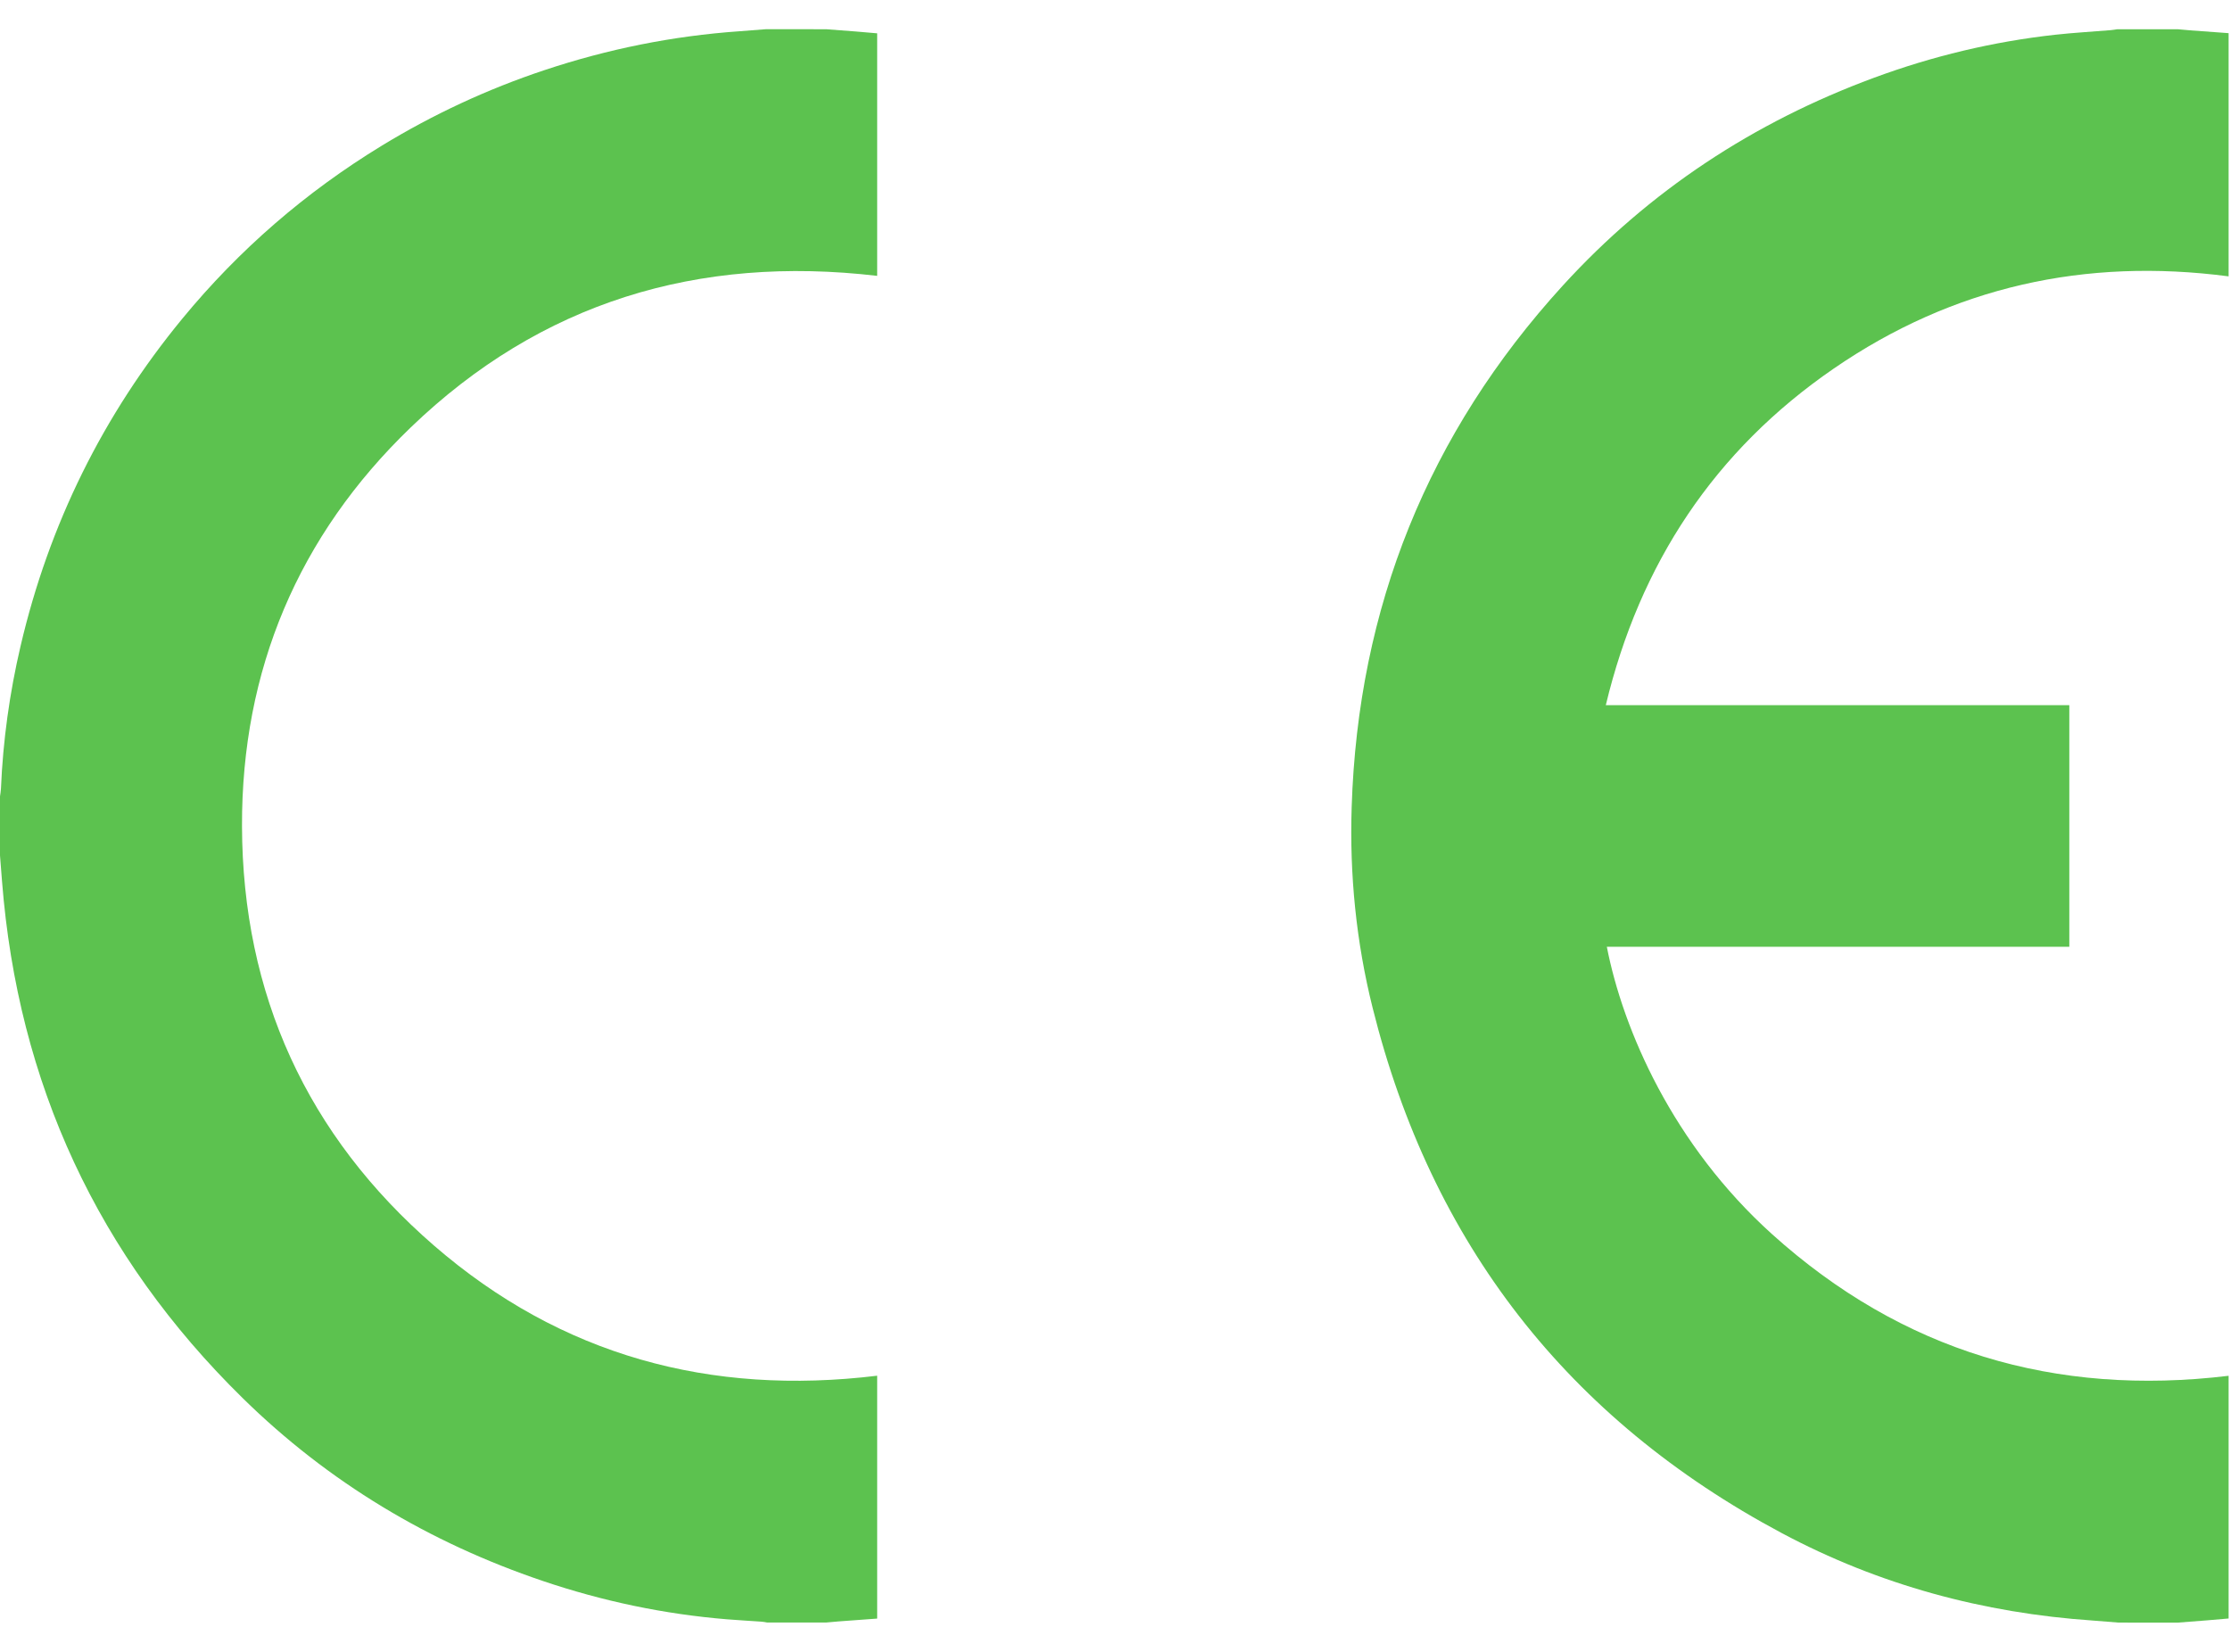
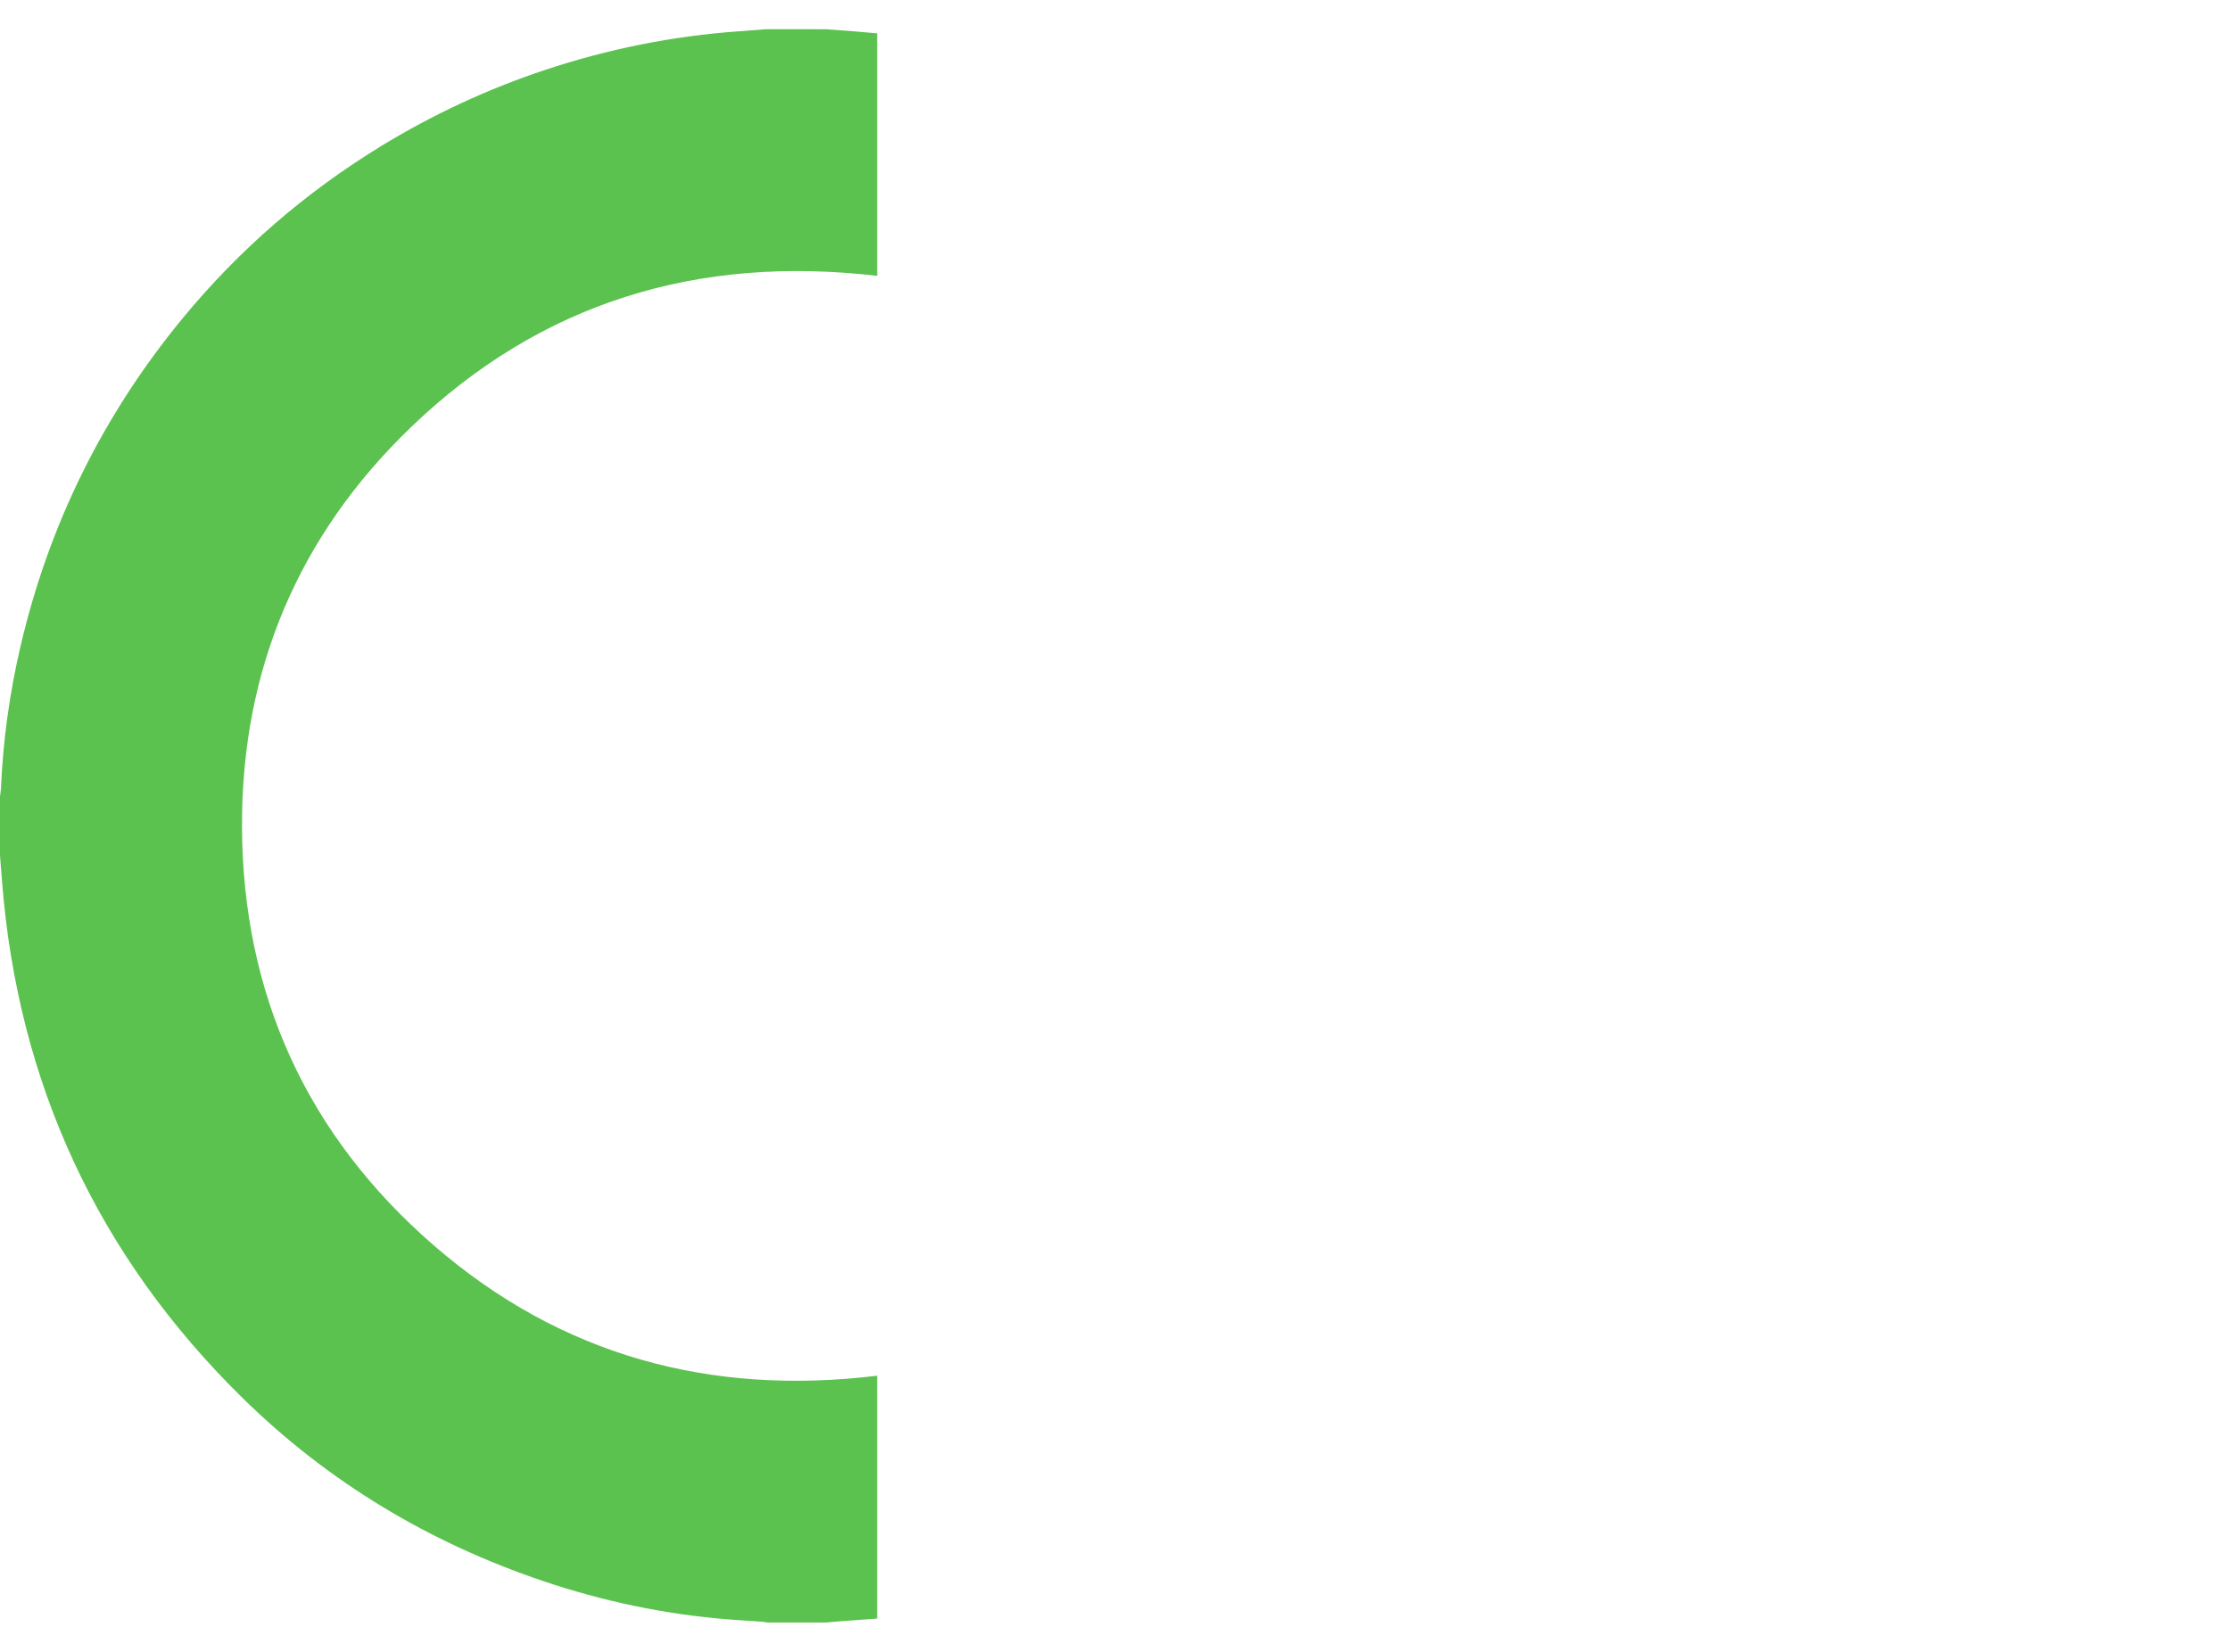
<svg xmlns="http://www.w3.org/2000/svg" version="1.1" id="Warstwa_1" x="0px" y="0px" width="54px" height="40px" viewBox="0 0 54 40" enable-background="new 0 0 54 40" xml:space="preserve">
-   <path fill-rule="evenodd" clip-rule="evenodd" fill="#5cc24f" d="M51.3,39.291c-0.206-0.017-0.411-0.034-0.617-0.049  c-2.659-0.181-5.186-0.864-7.535-2.117c-5.186-2.766-8.488-7.019-9.91-12.722c-0.397-1.592-0.56-3.217-0.507-4.856  c0.153-4.835,1.851-9.055,5.112-12.631c2.093-2.294,4.62-3.955,7.531-5.031c1.422-0.526,2.888-0.877,4.396-1.044  c0.446-0.049,0.896-0.074,1.344-0.111c0.054-0.004,0.106-0.015,0.159-0.022c0.486,0,0.972,0,1.458,0  c0.103,0.009,0.204,0.02,0.307,0.027c0.309,0.023,0.617,0.045,0.928,0.068c0,1.974,0,3.93,0,5.889  c-3.471-0.455-6.674,0.249-9.56,2.232c-2.89,1.986-4.698,4.724-5.521,8.151c3.759,0,7.491,0,11.224,0c0,1.957,0,3.897,0,5.852  c-3.739,0-7.468,0-11.199,0c0.394,2.015,1.6,4.793,3.998,6.956c3.15,2.84,6.854,3.94,11.058,3.432c0,1.951,0,3.907,0,5.877  c-0.176,0.015-0.35,0.031-0.523,0.045c-0.237,0.019-0.474,0.036-0.711,0.055C52.254,39.291,51.777,39.291,51.3,39.291z" />
  <path fill-rule="evenodd" clip-rule="evenodd" fill="#5cc24f" d="M20.007,0.708c0.237,0.018,0.474,0.035,0.711,0.054  c0.174,0.014,0.348,0.03,0.523,0.045c0,1.97,0,3.926,0,5.873c-4.335-0.508-8.146,0.637-11.298,3.673  c-2.72,2.619-4.094,5.874-4.083,9.652c0.012,4.07,1.575,7.493,4.65,10.157c3.078,2.666,6.696,3.643,10.731,3.151  c0,1.951,0,3.907,0,5.881c-0.31,0.022-0.619,0.045-0.927,0.068c-0.103,0.008-0.205,0.018-0.307,0.027c-0.477,0-0.954,0-1.431,0  c-0.048-0.008-0.097-0.019-0.146-0.021c-0.273-0.02-0.547-0.033-0.821-0.056c-1.526-0.125-3.013-0.438-4.462-0.928  c-2.756-0.931-5.197-2.393-7.273-4.431c-3.502-3.438-5.44-7.616-5.825-12.512C0.033,21.134,0.017,20.925,0,20.715  c0-0.478,0-0.954,0-1.431c0.008-0.062,0.02-0.123,0.023-0.185c0.049-1.167,0.209-2.319,0.475-3.455  c0.689-2.947,1.995-5.592,3.918-7.929c1.373-1.668,2.985-3.063,4.83-4.188c1.244-0.758,2.557-1.369,3.939-1.829  c1.534-0.511,3.106-0.828,4.719-0.941c0.215-0.015,0.43-0.034,0.645-0.05C19.035,0.708,19.521,0.708,20.007,0.708z" />
</svg>